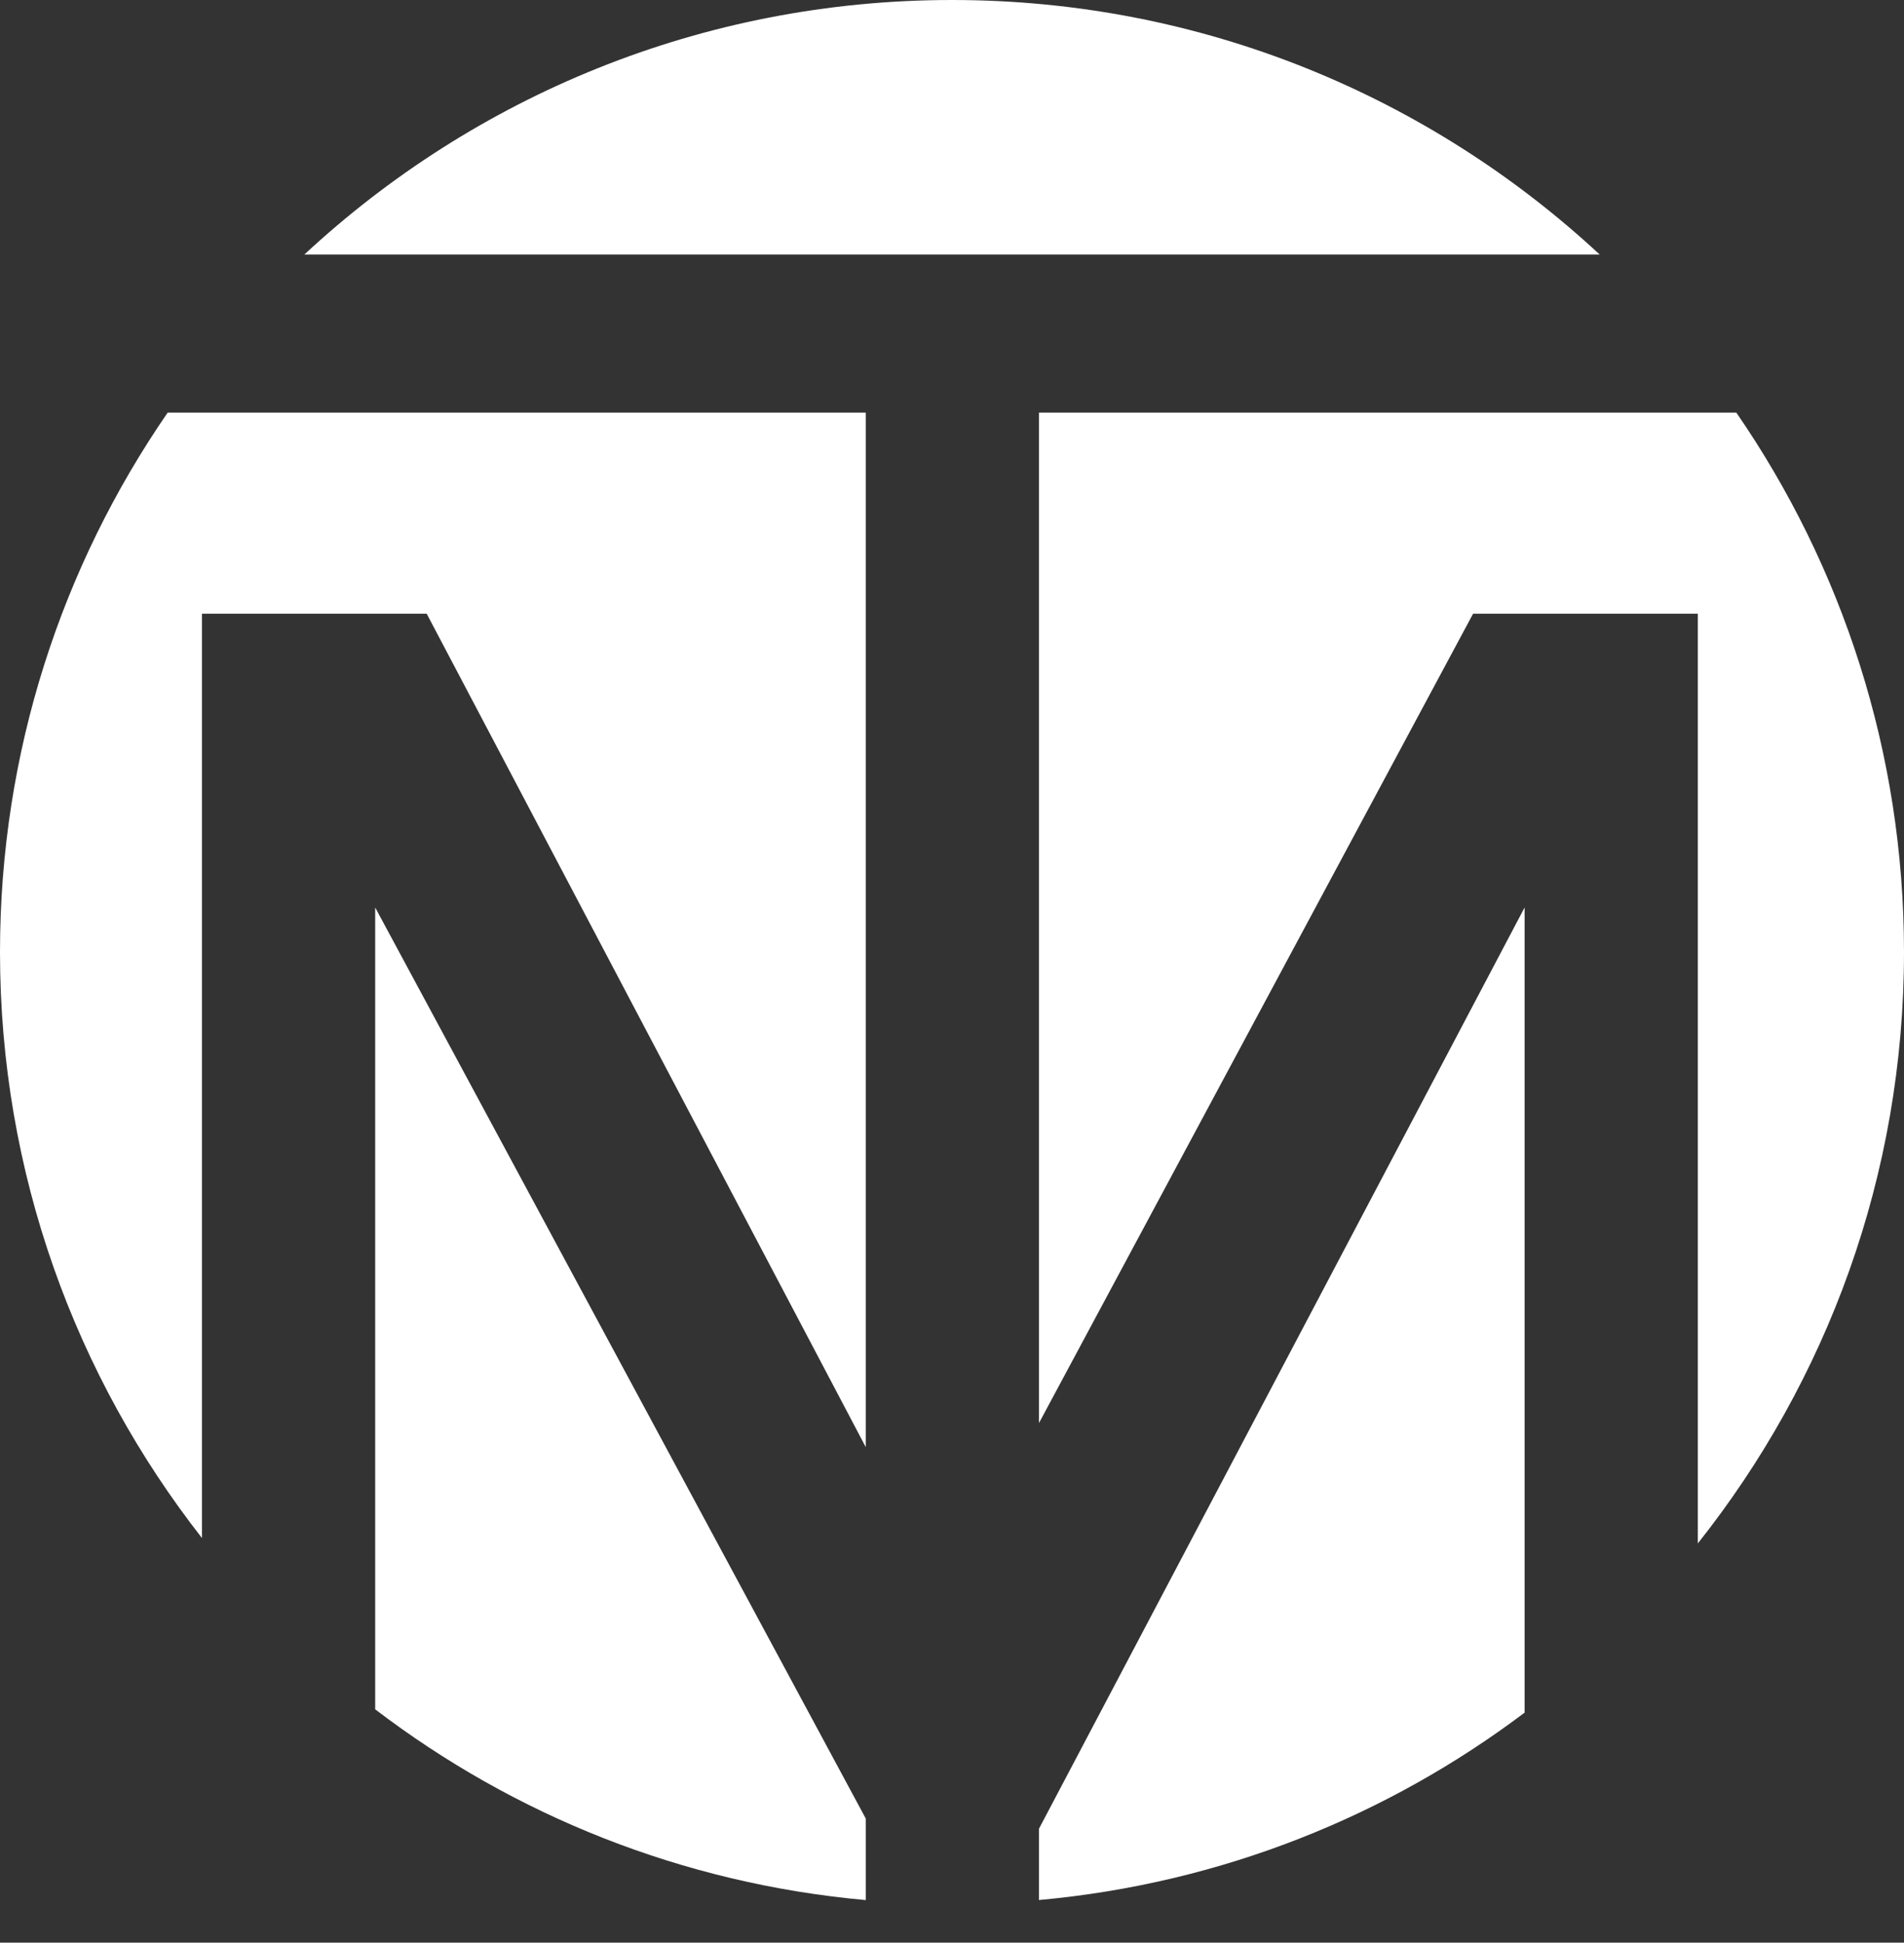
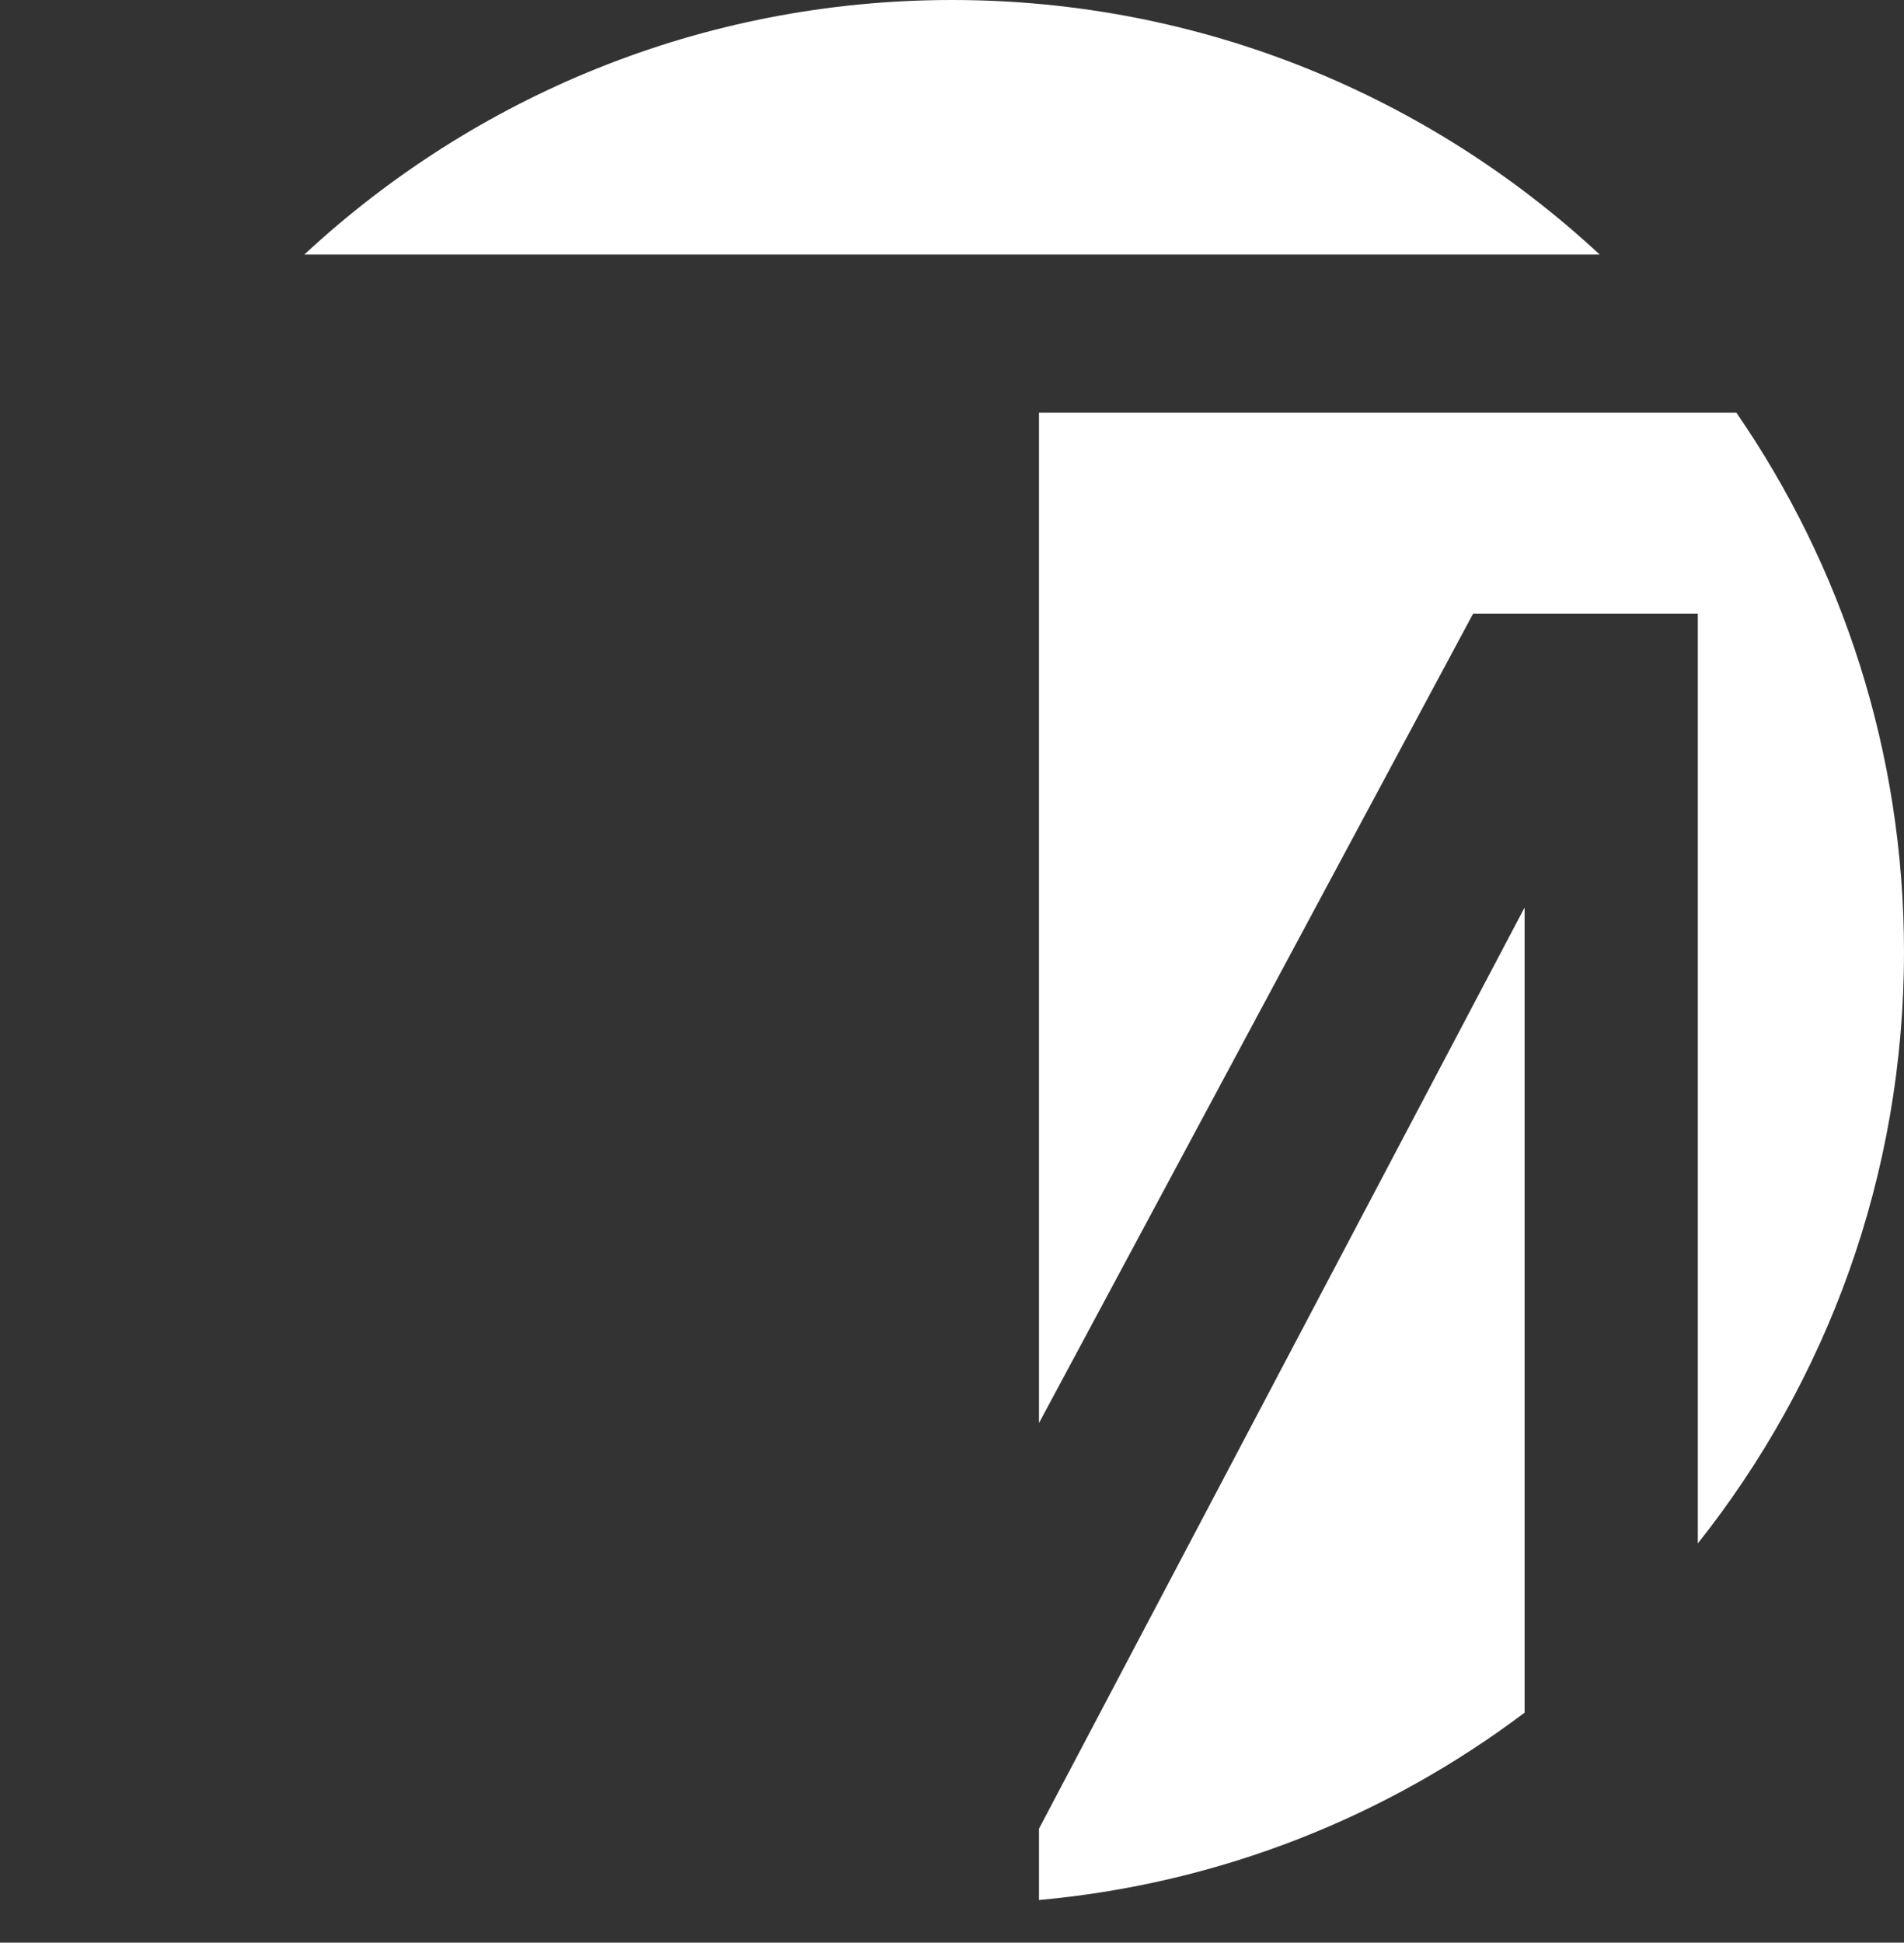
<svg xmlns="http://www.w3.org/2000/svg" version="1.1" x="0px" y="0px" width="133.332px" height="136.027px" viewBox="0 0 133.332 136.027" enable-background="new 0 0 133.332 136.027" xml:space="preserve">
  <rect x="0" y="0" width="133.332" height="136.027" fill="#333333" stroke="none" />
  <g id="Layer_1">
</g>
  <g id="Layer_2">
    <g>
      <path fill="#FFFFFF" d="M72.757,128.049v4.994c12.699-1.151,24.37-5.854,34.007-13.121V63.544L72.757,128.049z" />
-       <path fill="#FFFFFF" d="M26.273,63.544v56.146c9.706,7.406,21.502,12.202,34.353,13.357v-5.711L26.273,63.544z" />
-       <path fill="#FFFFFF" d="M29.88,42.972l30.746,58.356V28.891H11.742C4.342,39.63,0,52.639,0,66.667    c0,15.479,5.291,29.715,14.143,41.029V42.972H29.88z" />
      <path fill="#FFFFFF" d="M72.757,99.645l30.4-56.673h15.737v65.101c9.029-11.375,14.438-25.756,14.438-41.406    c0-14.027-4.342-27.036-11.741-37.775H72.757V99.645z" />
-       <path fill="#FFFFFF" d="M66.666,0C49.144,0,33.209,6.771,21.311,17.825h90.712C100.123,6.771,84.189,0,66.666,0z" />
+       <path fill="#FFFFFF" d="M66.666,0C49.144,0,33.209,6.771,21.311,17.825h90.712C100.123,6.771,84.189,0,66.666,0" />
    </g>
  </g>
</svg>